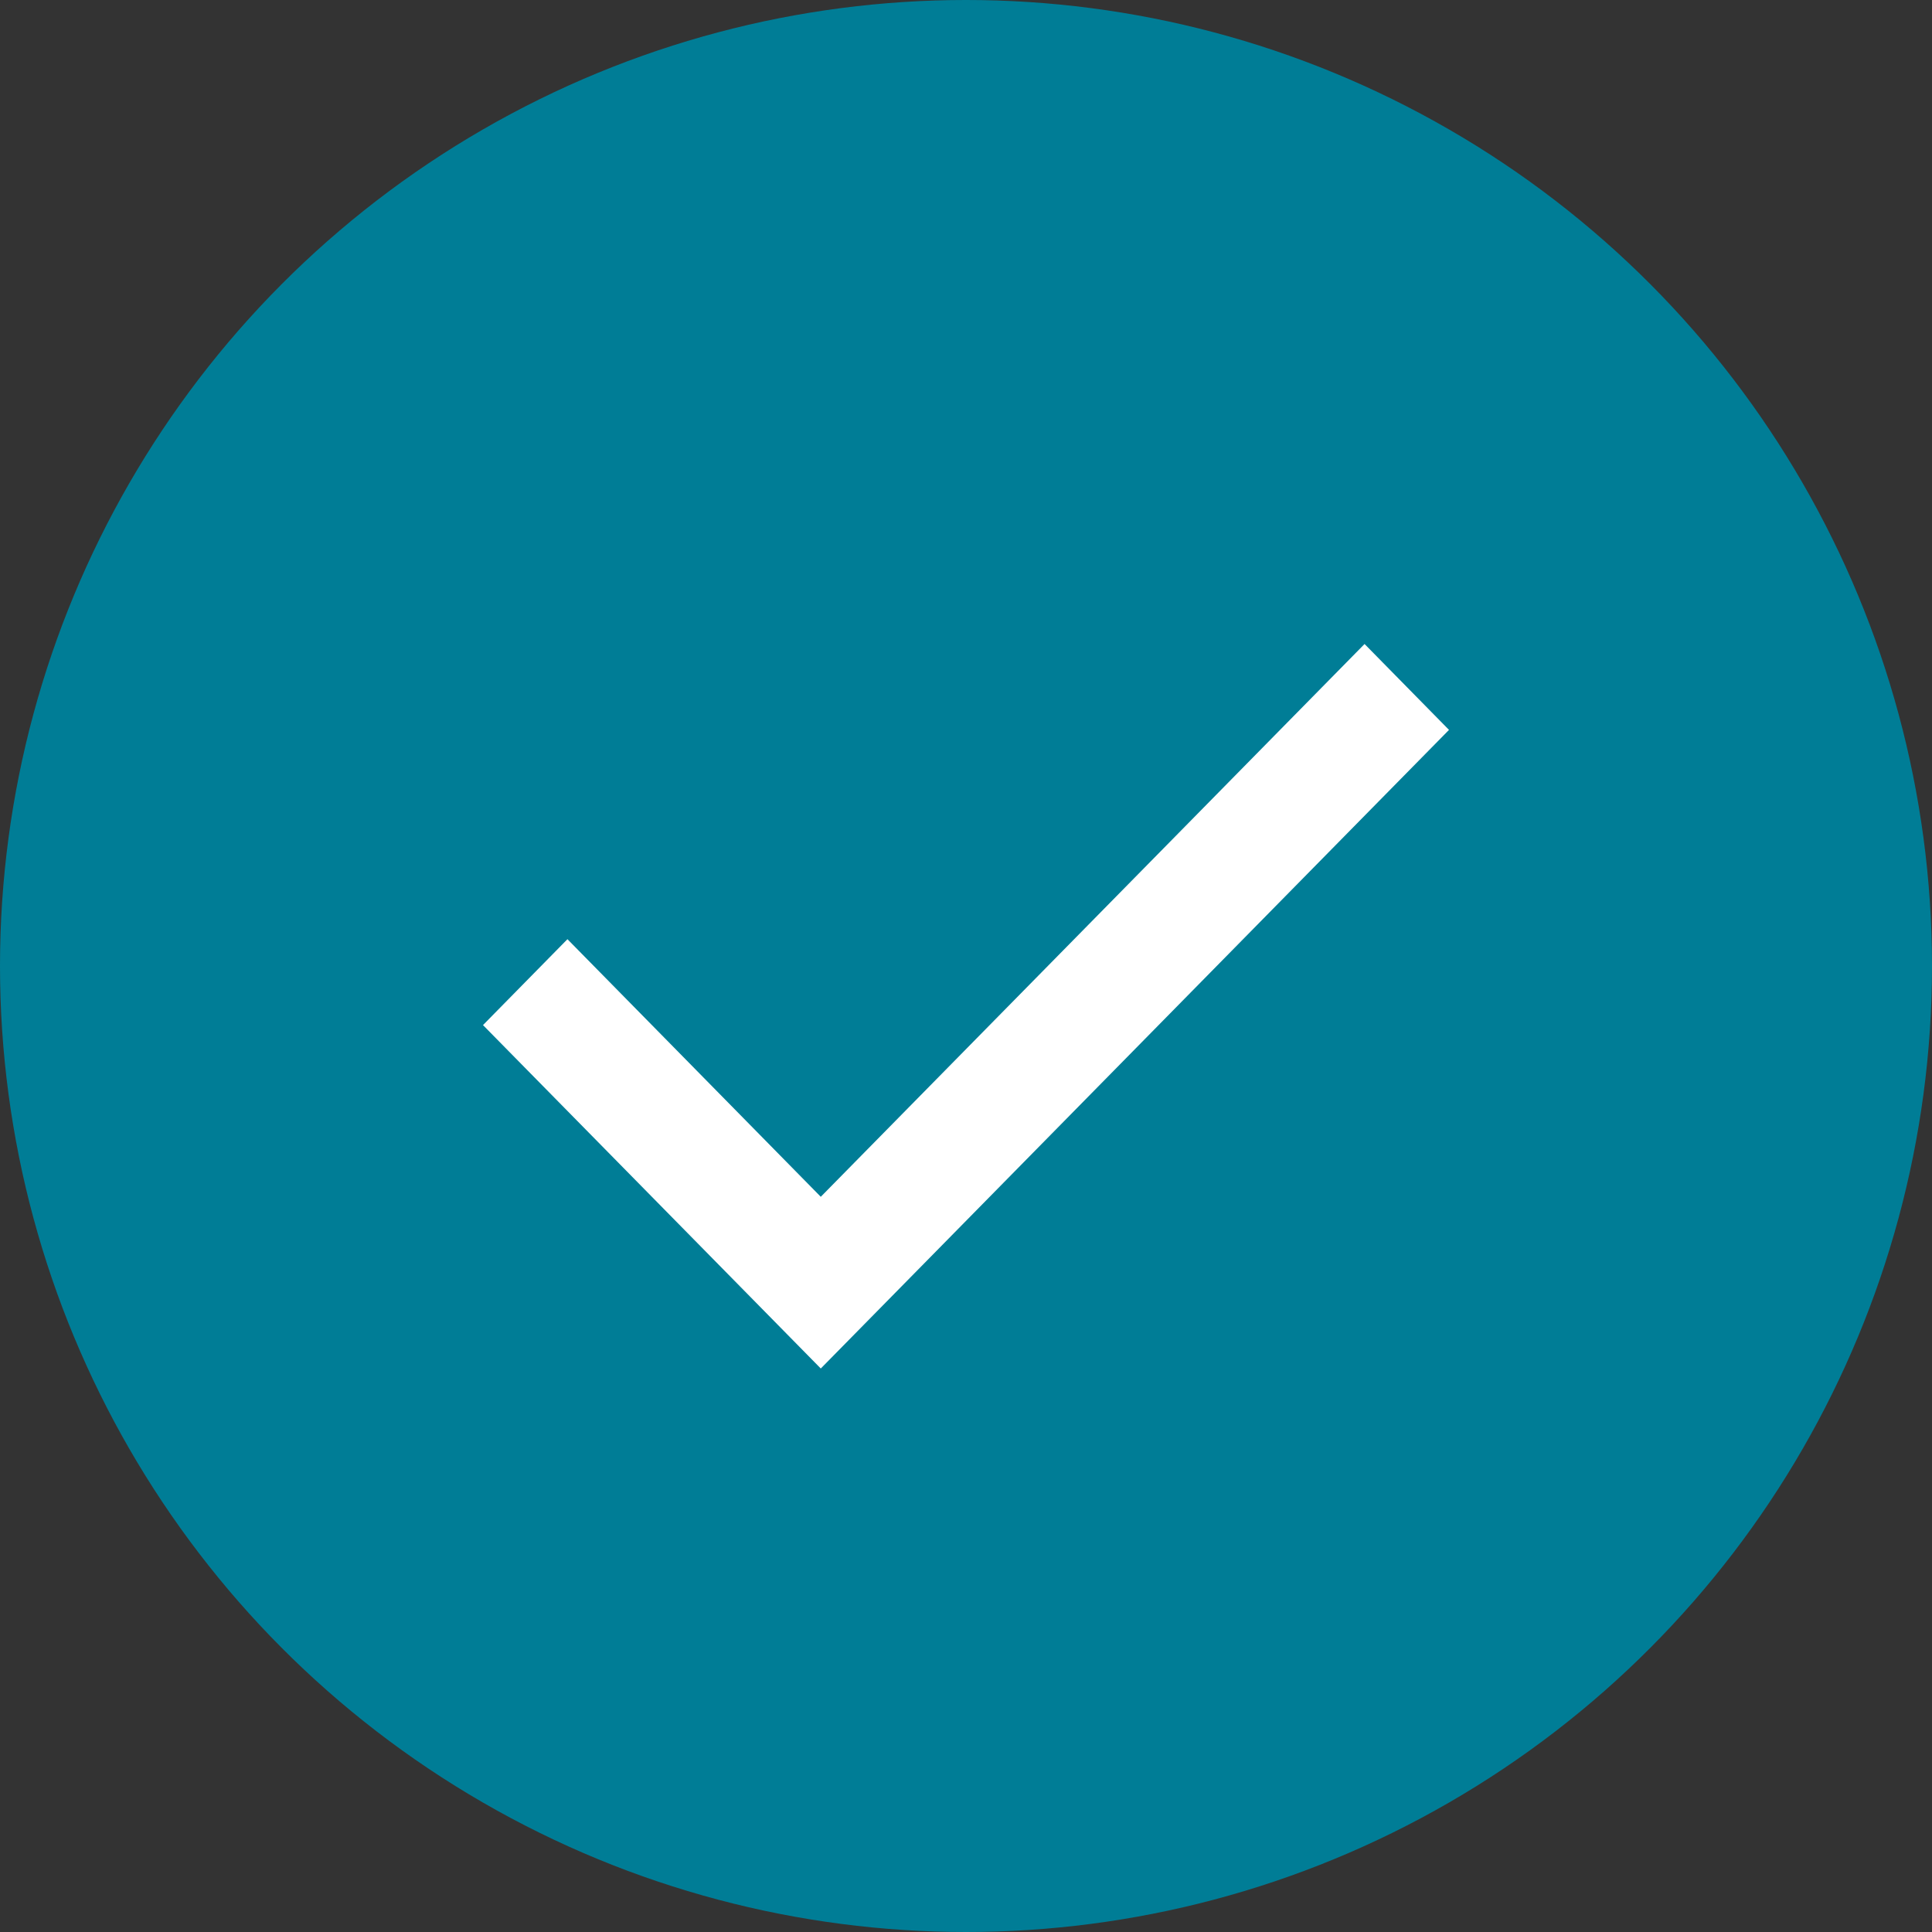
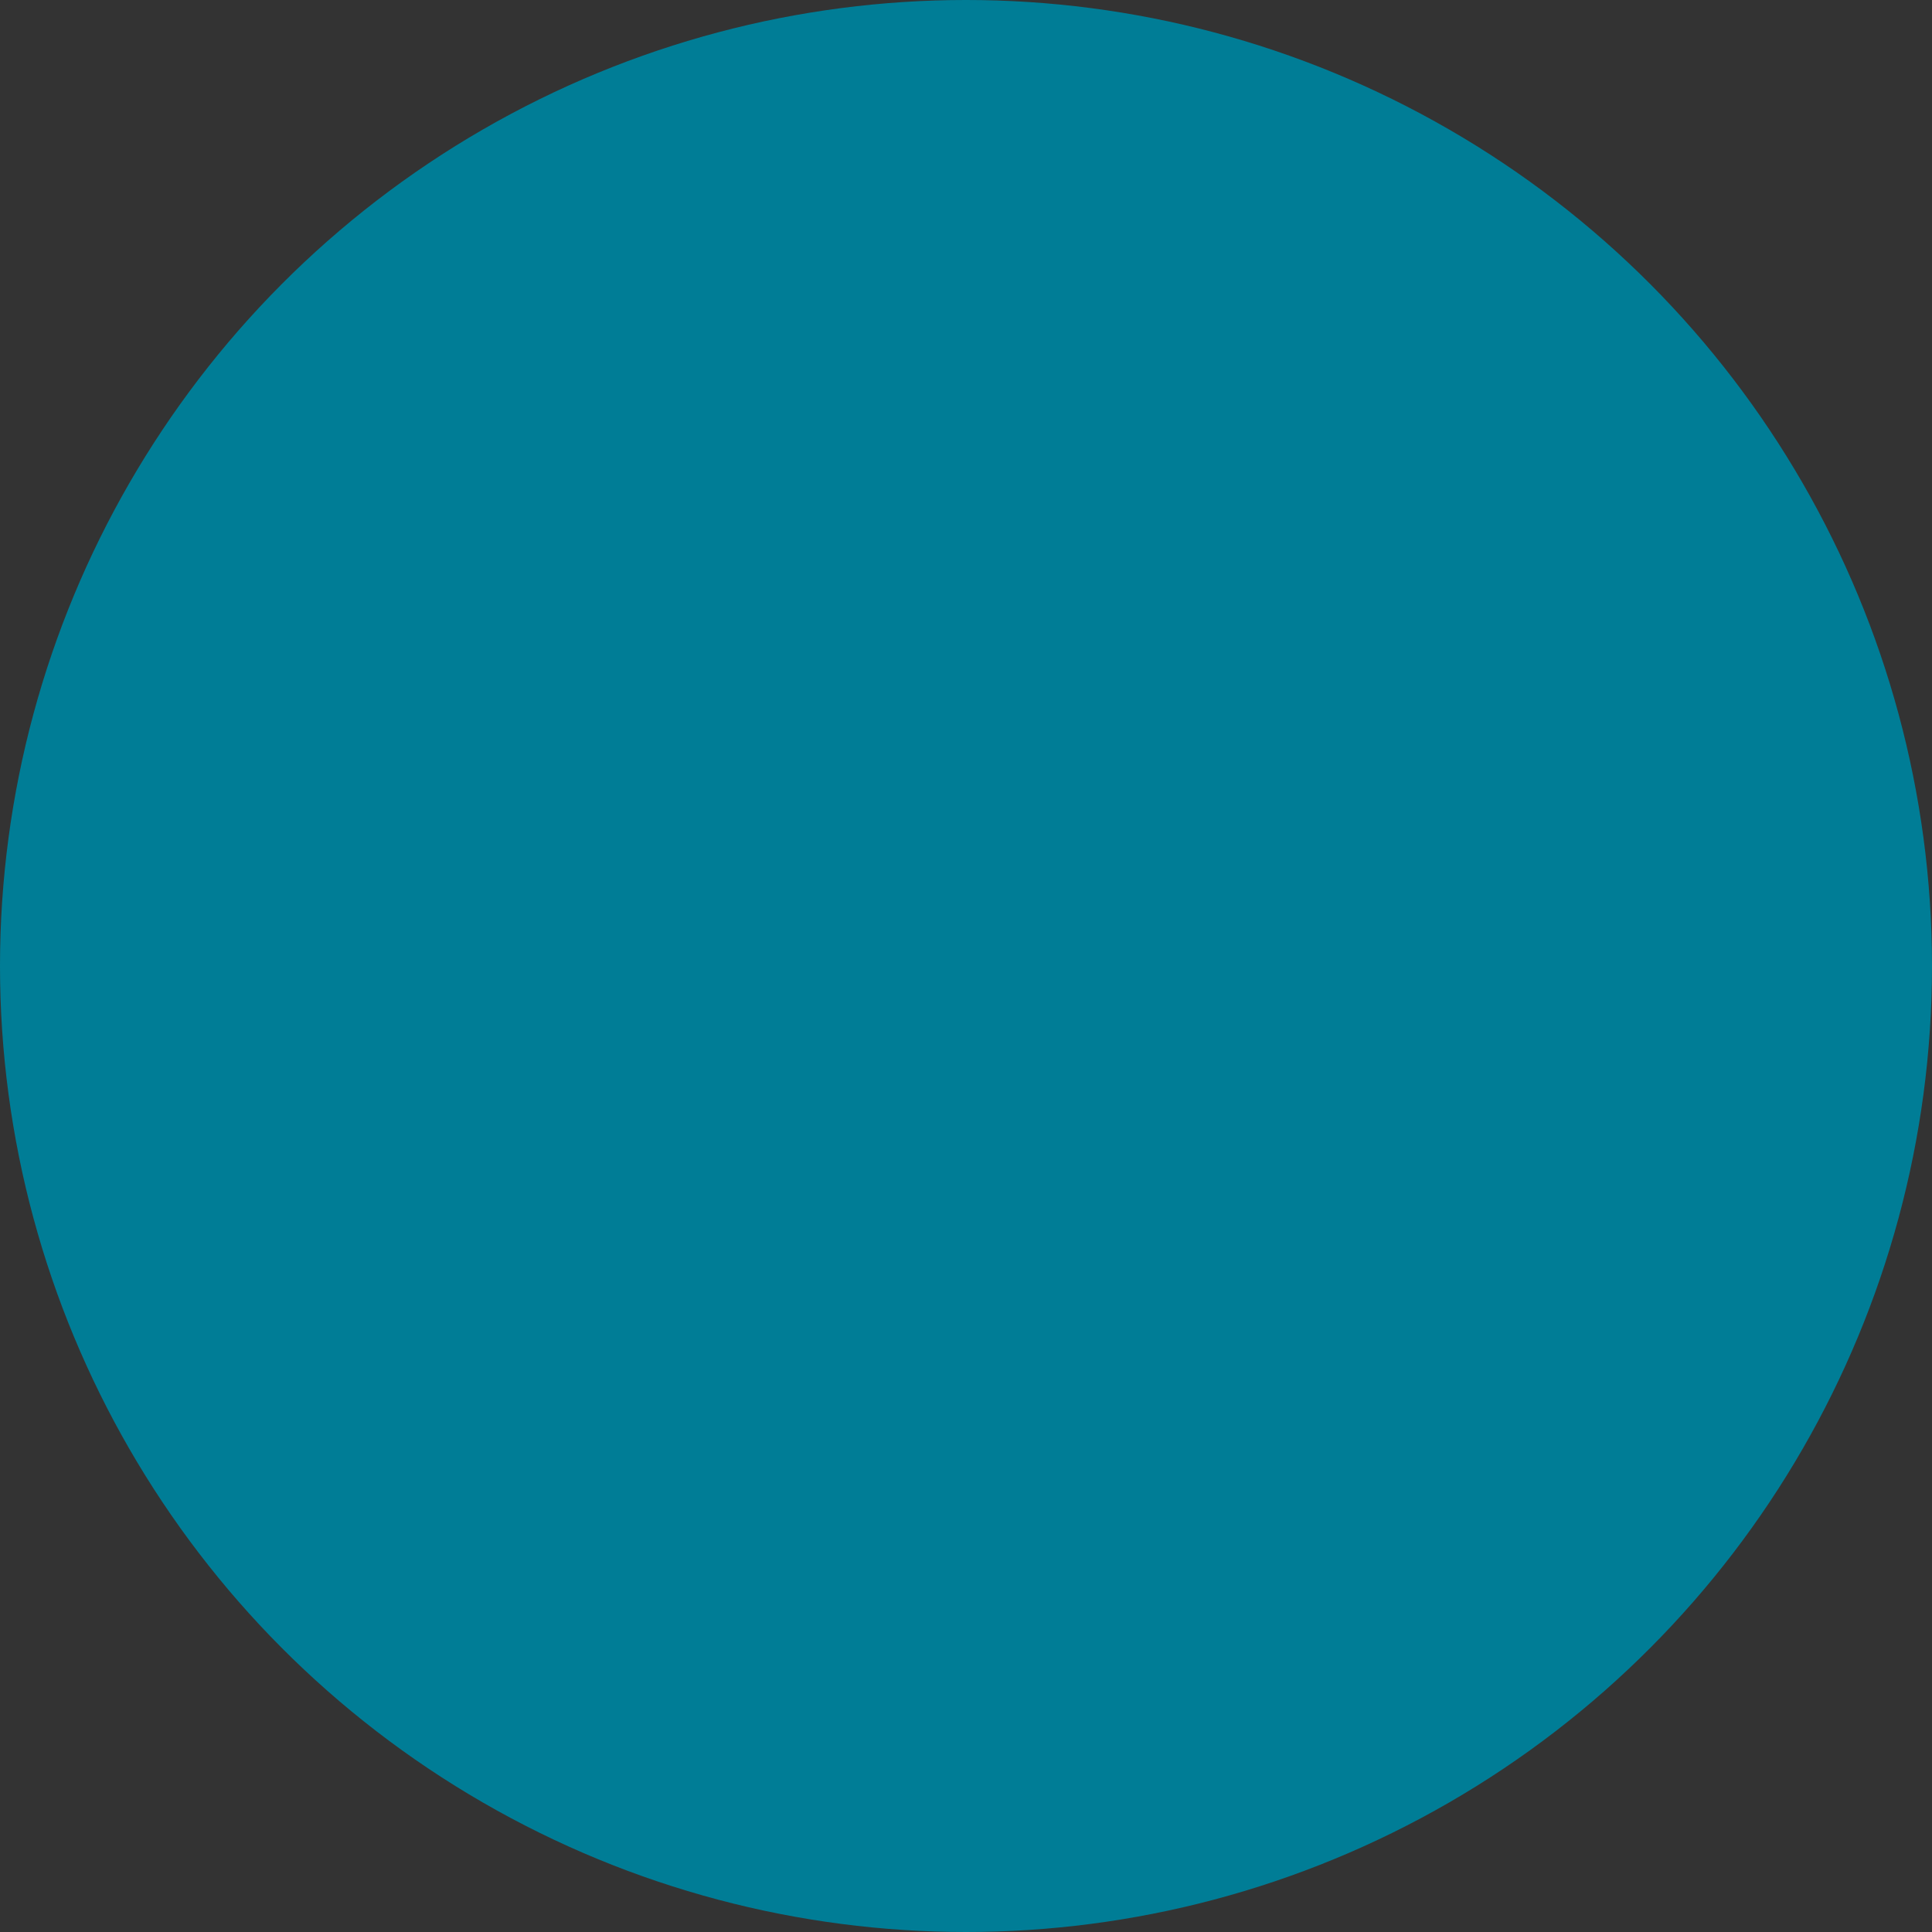
<svg xmlns="http://www.w3.org/2000/svg" viewBox="1988 2488 24 24" width="24" height="24" data-guides="{&quot;vertical&quot;:[],&quot;horizontal&quot;:[]}">
  <rect x="1988" y="2488" width="24" height="24" fill="#333333" stroke="none" />
  <ellipse alignment-baseline="" baseline-shift="" color="rgb(51, 51, 51)" fill="#007d96" font-size-adjust="none" cx="2000" cy="2500" r="12" id="tSvgae764b2735" title="Ellipse 1" fill-opacity="1" stroke="none" stroke-opacity="1" rx="12" ry="12" style="transform: rotate(0deg); transform-origin: 2000px 2500px 0px;" />
-   <path fill="white" stroke="none" fill-opacity="1" stroke-width="1" stroke-opacity="1" alignment-baseline="" baseline-shift="" color="rgb(51, 51, 51)" font-size-adjust="none" id="tSvgb593ff2c9c" title="Path 1" d="M 1998.196 2505 C 1996.798 2503.578 1995.399 2502.156 1994 2500.734C 1994.35 2500.378 1994.699 2500.023 1995.049 2499.667C 1996.098 2500.734 1997.147 2501.8 1998.196 2502.867C 2000.448 2500.578 2002.699 2498.289 2004.951 2496C 2005.301 2496.356 2005.65 2496.711 2006 2497.067C 2003.399 2499.711 2000.798 2502.356 1998.196 2505Z" />
  <defs />
</svg>